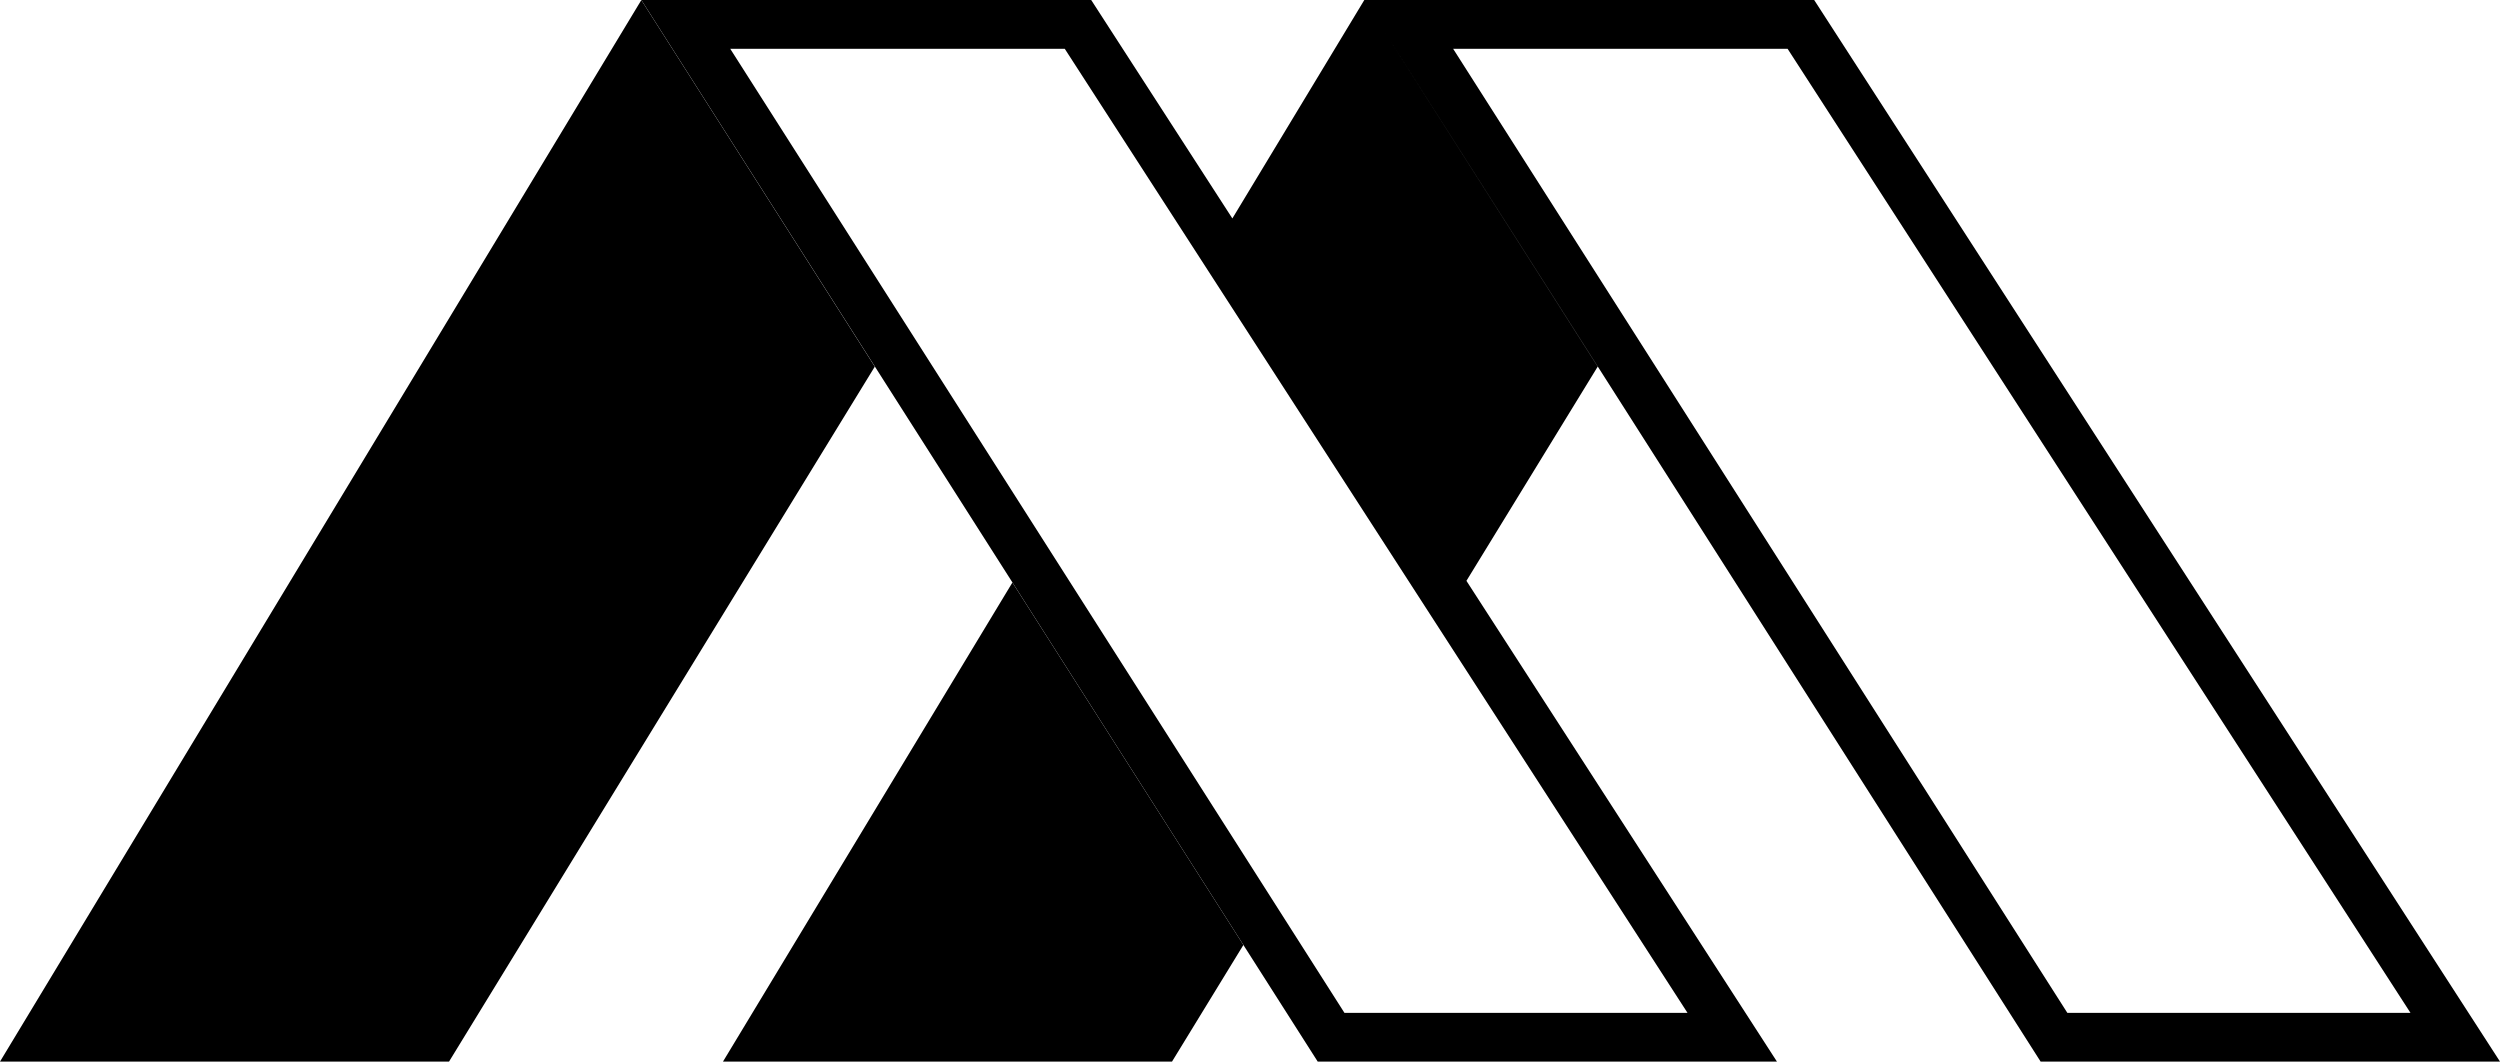
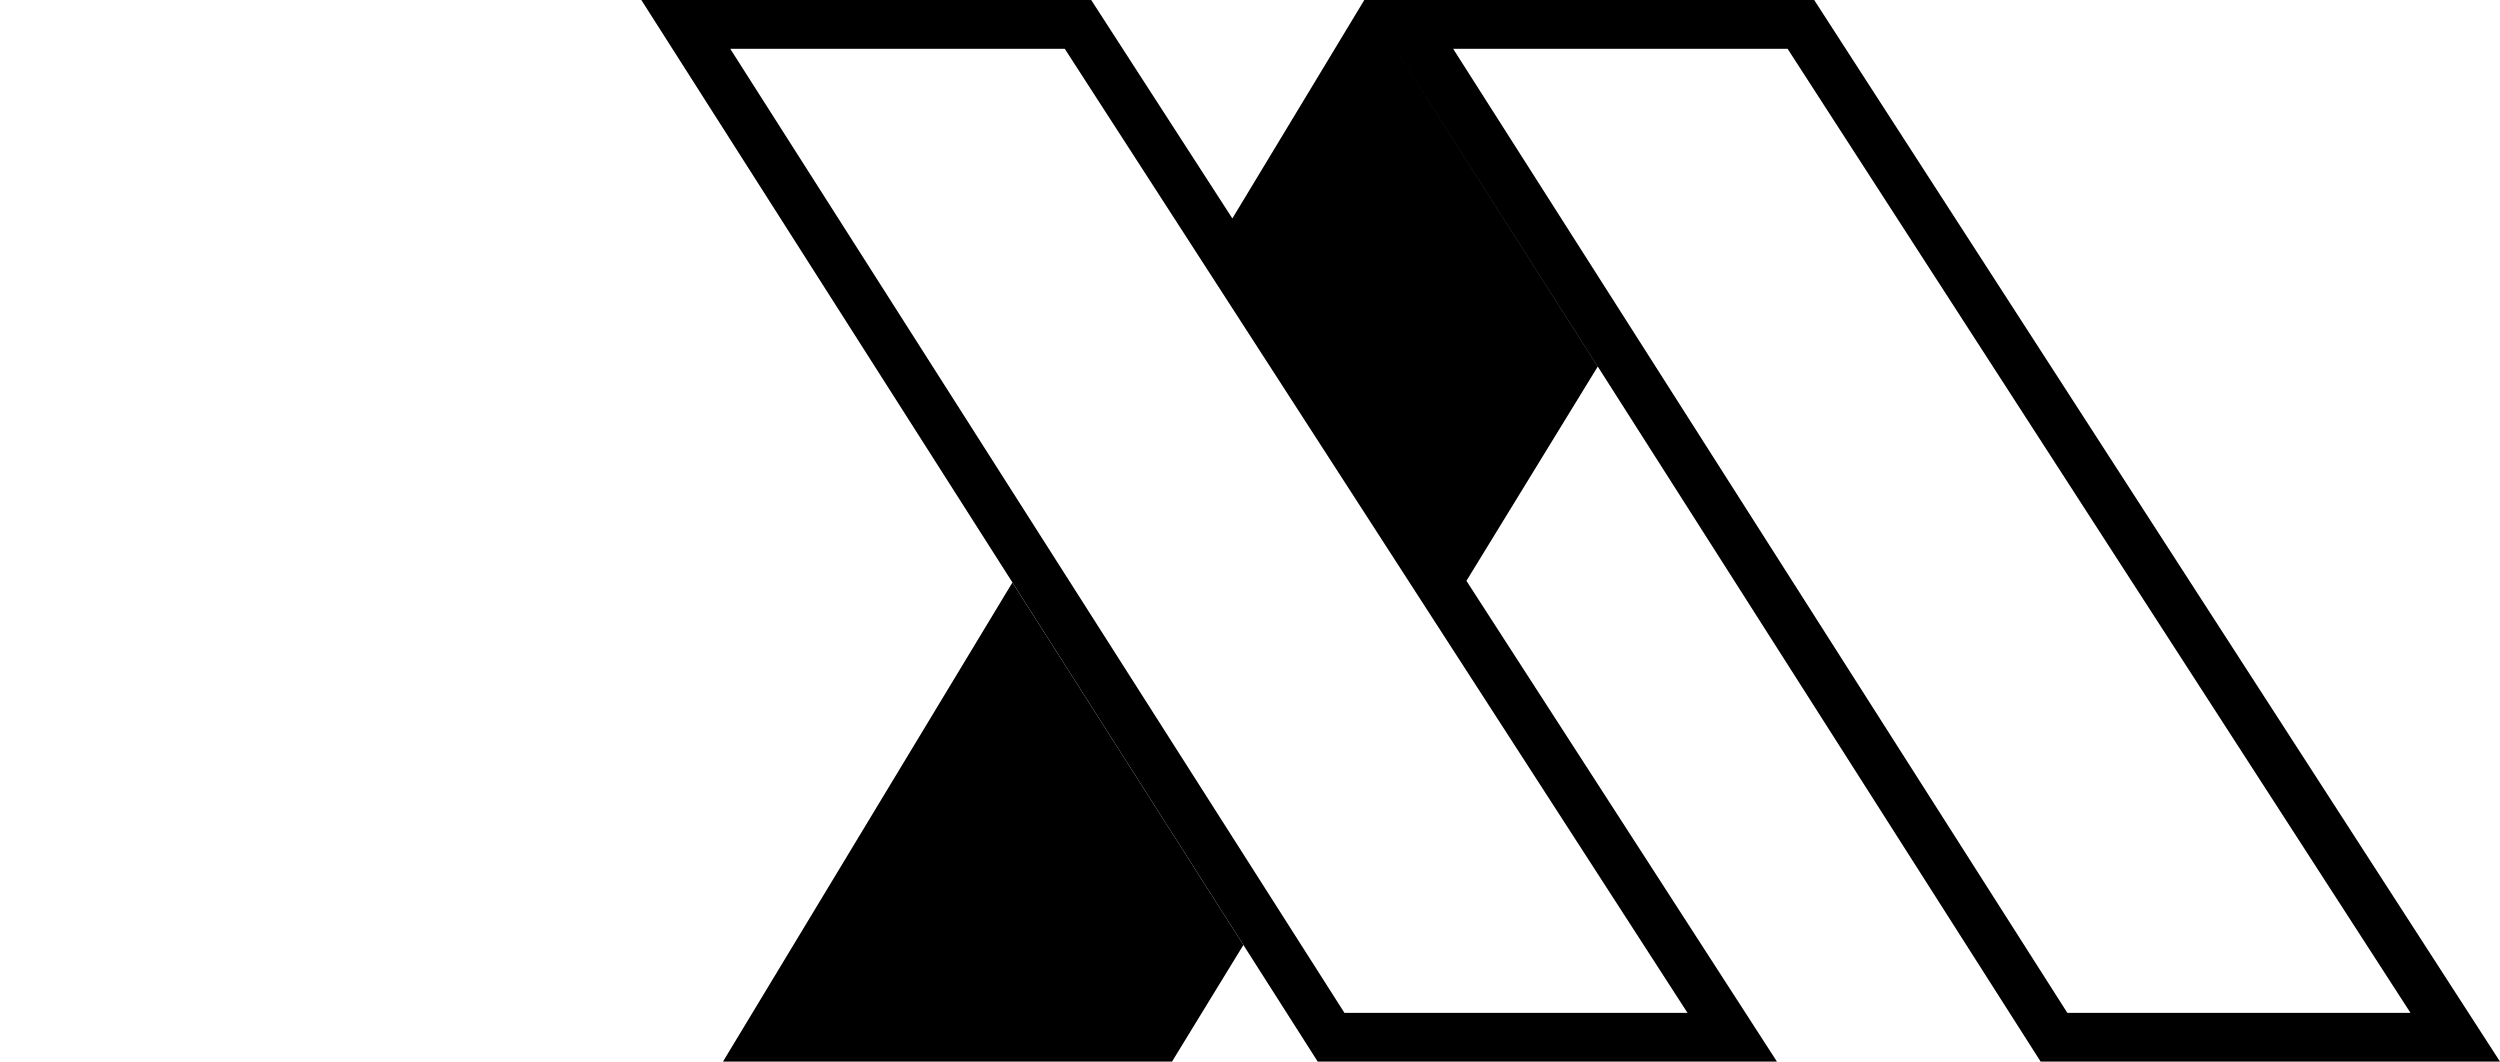
<svg xmlns="http://www.w3.org/2000/svg" id="uuid-847cf550-1d51-4186-97d0-3216a913e494" viewBox="0 0 330.99 140.55">
  <g id="uuid-50d39d37-4d32-42c2-ae68-15bcbb327ff1">
    <path d="M330.99,140.55L240.19,0h-59.56s-17.47,28.92-17.47,28.92L144.47,0h-59.56s89.55,140.55,89.55,140.55h60.8l-41.11-63.65c5.86-9.55,11.8-19.25,17.38-28.36l-28.36-44.54,87,136.55h60.82ZM178,134.1L96.68,6.46h44.29s82.45,127.64,82.45,127.64h-45.42ZM236.67,6.46l82.47,127.64h-45.43L192.39,6.46h44.29Z" />
-     <path d="M84.91.01L0,140.55h59.45c2.7-4.44,32.76-53.47,56.37-92.01L84.91.01Z" />
-     <path d="M95.72,140.55h59.45c.84-1.38,4.32-7.08,9.45-15.44l-30.58-47.99-38.32,63.43Z" />
+     <path d="M95.72,140.55h59.45c.84-1.38,4.32-7.08,9.45-15.44l-30.58-47.99-38.32,63.43" />
  </g>
</svg>